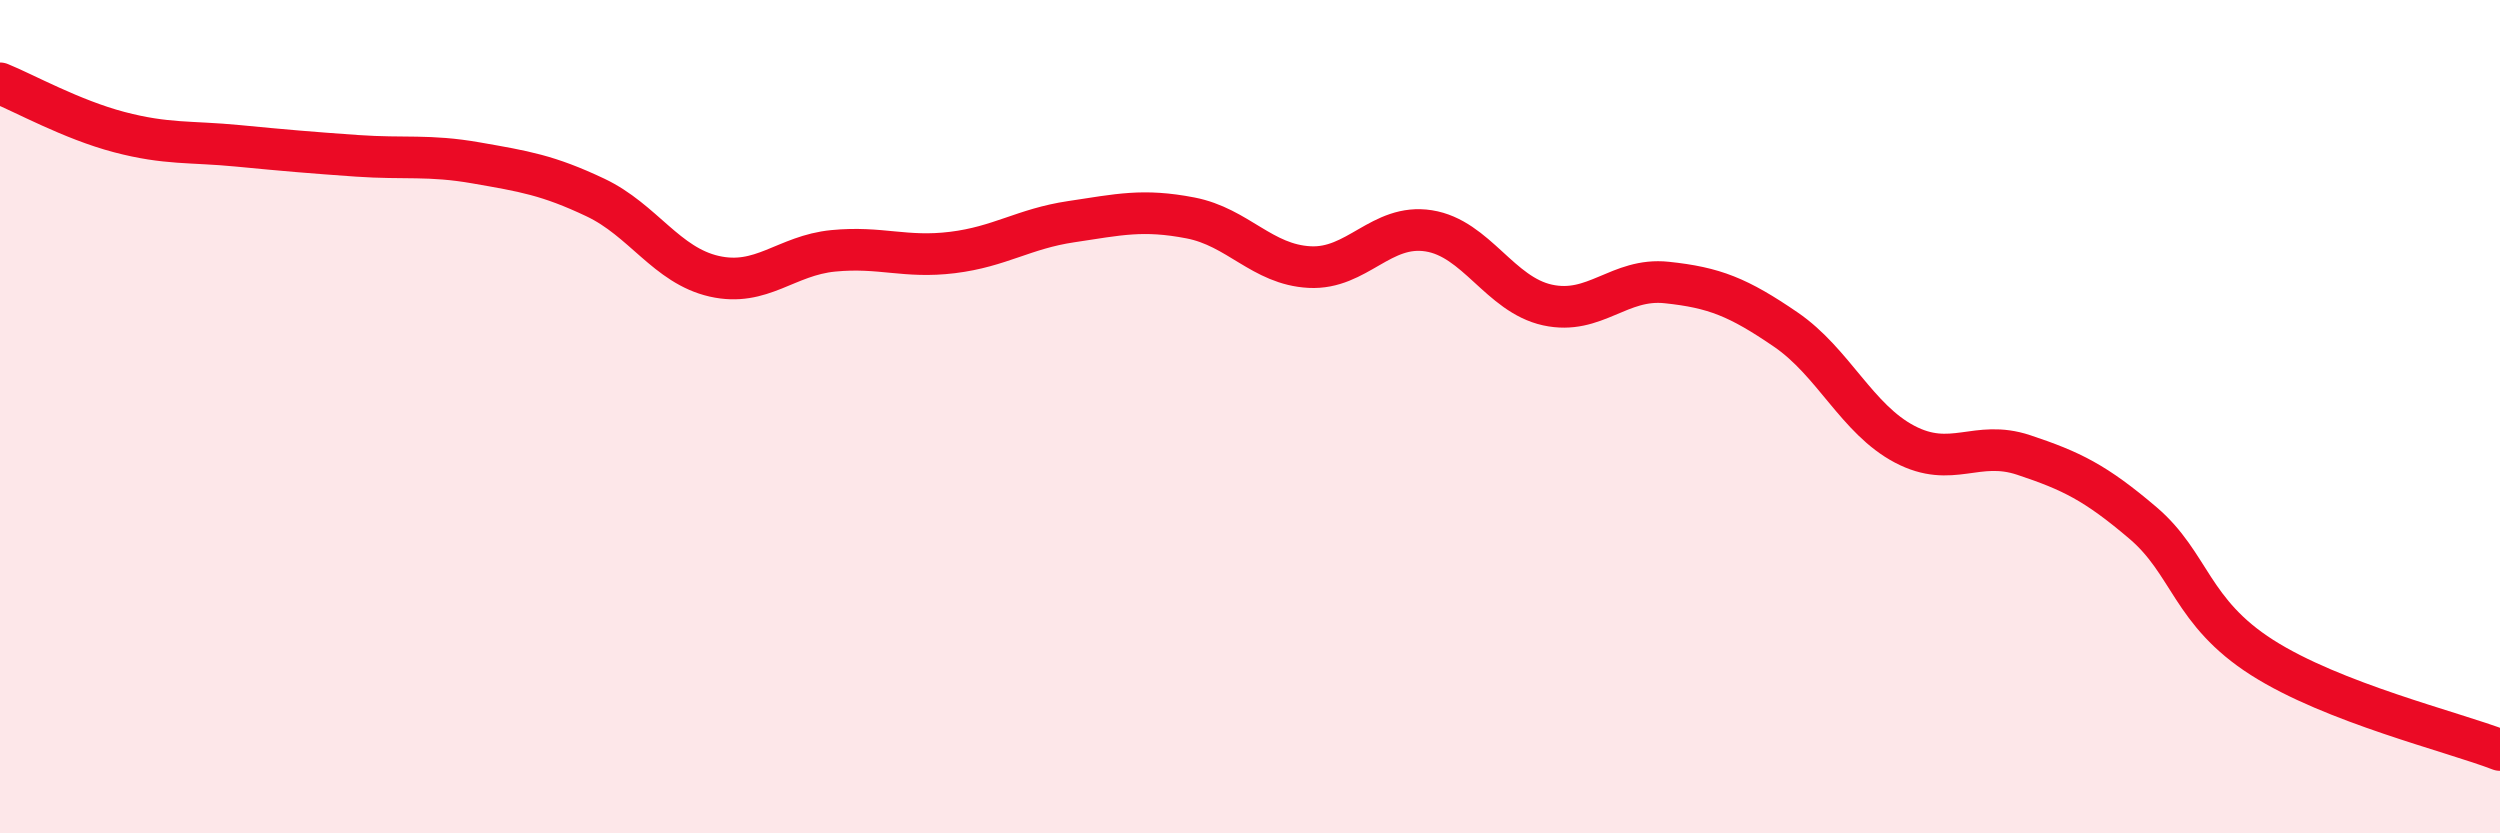
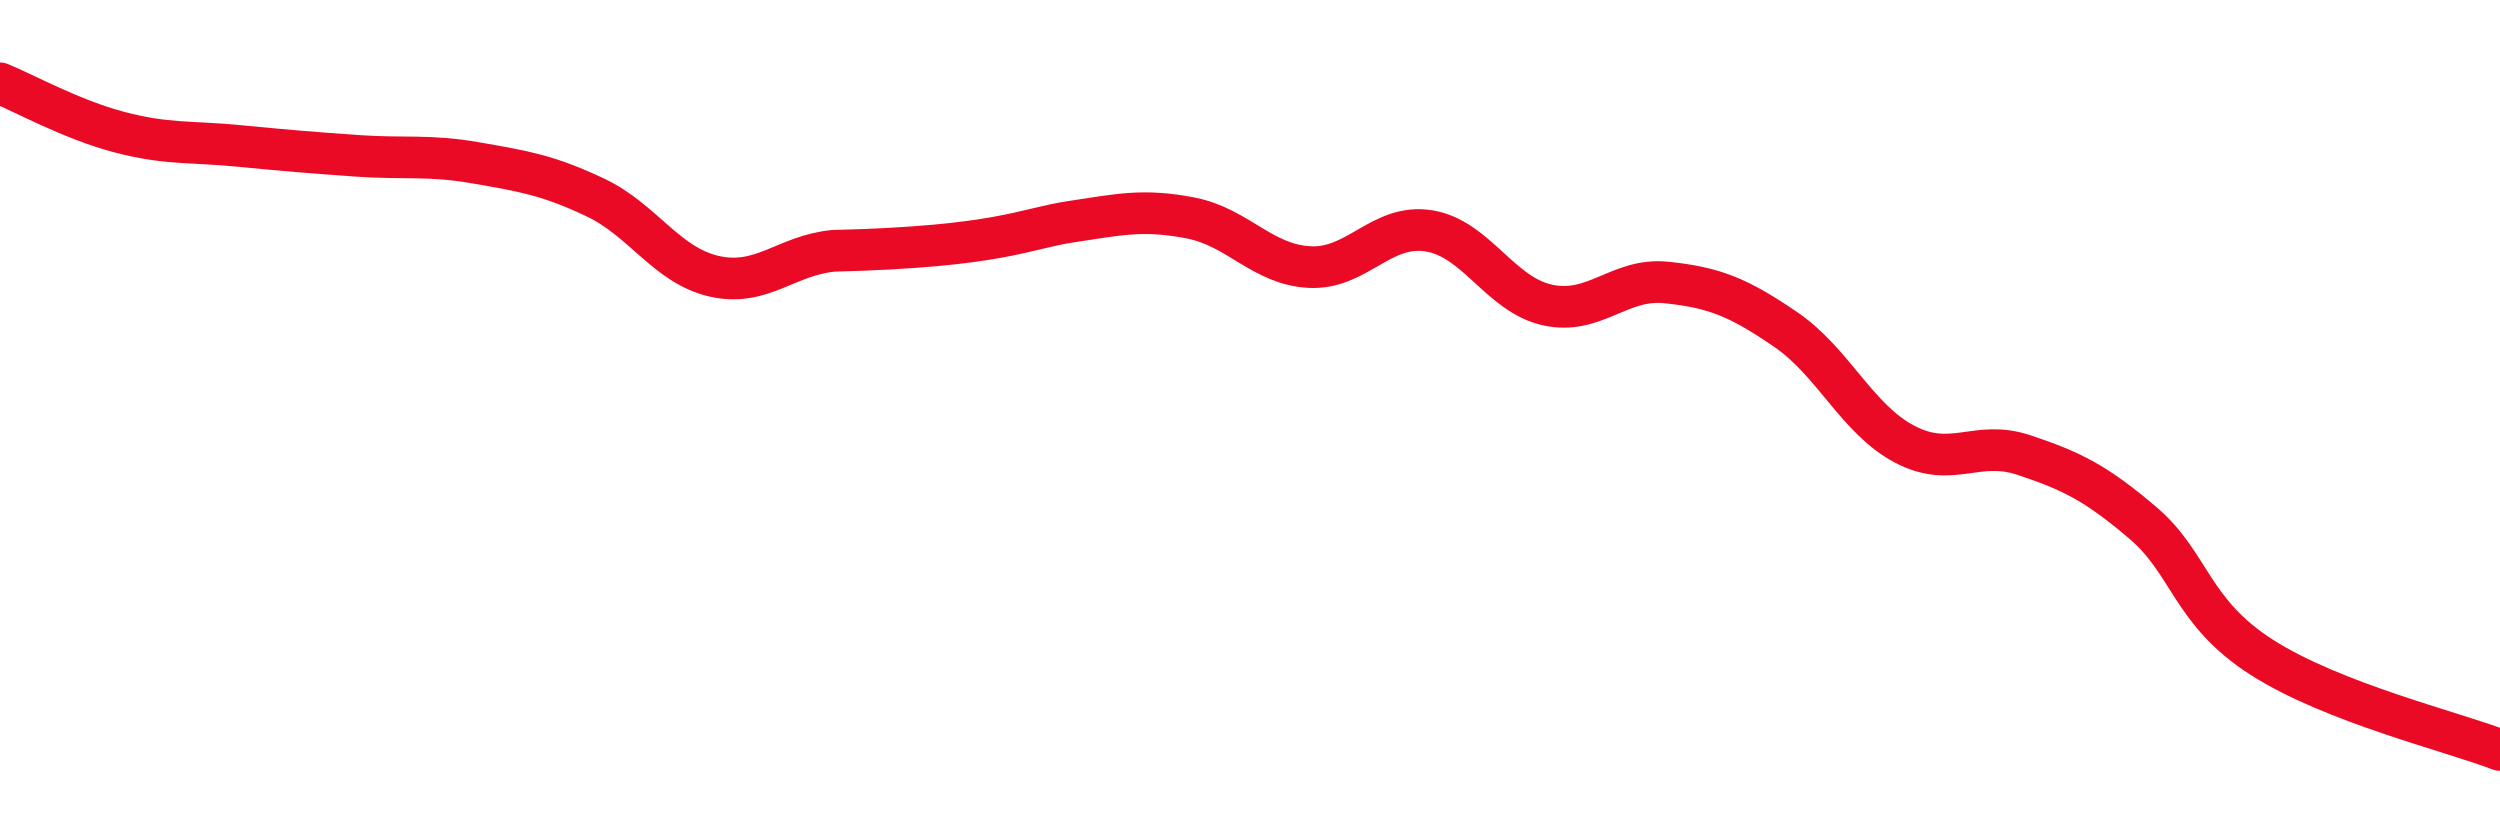
<svg xmlns="http://www.w3.org/2000/svg" width="60" height="20" viewBox="0 0 60 20">
-   <path d="M 0,2 C 0.57,2.23 1.72,2.87 2.86,3.17 C 4,3.47 4.57,3.39 5.71,3.5 C 6.85,3.61 7.43,3.66 8.57,3.74 C 9.71,3.82 10.29,3.71 11.43,3.91 C 12.57,4.11 13.15,4.2 14.29,4.74 C 15.43,5.28 16,6.37 17.14,6.63 C 18.28,6.89 18.86,6.13 20,6.02 C 21.14,5.91 21.72,6.2 22.86,6.06 C 24,5.92 24.57,5.49 25.71,5.32 C 26.85,5.15 27.43,5.01 28.57,5.23 C 29.71,5.45 30.29,6.35 31.43,6.41 C 32.57,6.47 33.15,5.36 34.29,5.54 C 35.43,5.72 36,7.07 37.14,7.32 C 38.28,7.57 38.86,6.66 40,6.78 C 41.14,6.9 41.72,7.13 42.86,7.91 C 44,8.69 44.57,10.06 45.71,10.66 C 46.85,11.26 47.43,10.54 48.57,10.92 C 49.71,11.3 50.29,11.58 51.43,12.55 C 52.57,13.52 52.58,14.69 54.29,15.78 C 56,16.87 58.86,17.56 60,18L60 20L0 20Z" fill="#EB0A25" opacity="0.1" stroke-linecap="round" stroke-linejoin="round" />
-   <path d="M 0,2 C 0.57,2.23 1.72,2.87 2.86,3.17 C 4,3.47 4.57,3.39 5.71,3.5 C 6.85,3.61 7.43,3.66 8.57,3.74 C 9.71,3.82 10.29,3.71 11.43,3.91 C 12.57,4.11 13.15,4.2 14.29,4.74 C 15.43,5.28 16,6.37 17.14,6.63 C 18.28,6.89 18.86,6.13 20,6.02 C 21.14,5.91 21.72,6.2 22.86,6.06 C 24,5.92 24.57,5.49 25.71,5.32 C 26.85,5.15 27.43,5.01 28.57,5.23 C 29.71,5.45 30.29,6.35 31.43,6.41 C 32.57,6.47 33.15,5.36 34.29,5.54 C 35.43,5.72 36,7.07 37.14,7.32 C 38.28,7.57 38.86,6.66 40,6.78 C 41.14,6.9 41.72,7.13 42.86,7.91 C 44,8.69 44.57,10.06 45.71,10.66 C 46.85,11.26 47.43,10.54 48.57,10.92 C 49.71,11.3 50.29,11.58 51.43,12.55 C 52.57,13.52 52.58,14.69 54.29,15.78 C 56,16.87 58.86,17.56 60,18" stroke="#EB0A25" stroke-width="1" fill="none" stroke-linecap="round" stroke-linejoin="round" />
+   <path d="M 0,2 C 0.57,2.23 1.72,2.87 2.86,3.17 C 4,3.47 4.57,3.39 5.71,3.5 C 6.85,3.61 7.43,3.66 8.57,3.74 C 9.71,3.82 10.29,3.71 11.43,3.91 C 12.57,4.11 13.15,4.2 14.29,4.74 C 15.43,5.28 16,6.37 17.14,6.63 C 18.28,6.89 18.86,6.13 20,6.02 C 24,5.92 24.57,5.49 25.71,5.32 C 26.85,5.15 27.43,5.01 28.57,5.23 C 29.71,5.45 30.29,6.35 31.43,6.41 C 32.57,6.47 33.15,5.36 34.29,5.54 C 35.43,5.72 36,7.07 37.14,7.32 C 38.28,7.57 38.86,6.66 40,6.78 C 41.14,6.9 41.72,7.13 42.86,7.91 C 44,8.69 44.57,10.06 45.71,10.66 C 46.85,11.26 47.43,10.54 48.57,10.92 C 49.71,11.3 50.29,11.58 51.43,12.55 C 52.57,13.52 52.58,14.69 54.29,15.78 C 56,16.87 58.86,17.56 60,18" stroke="#EB0A25" stroke-width="1" fill="none" stroke-linecap="round" stroke-linejoin="round" />
</svg>